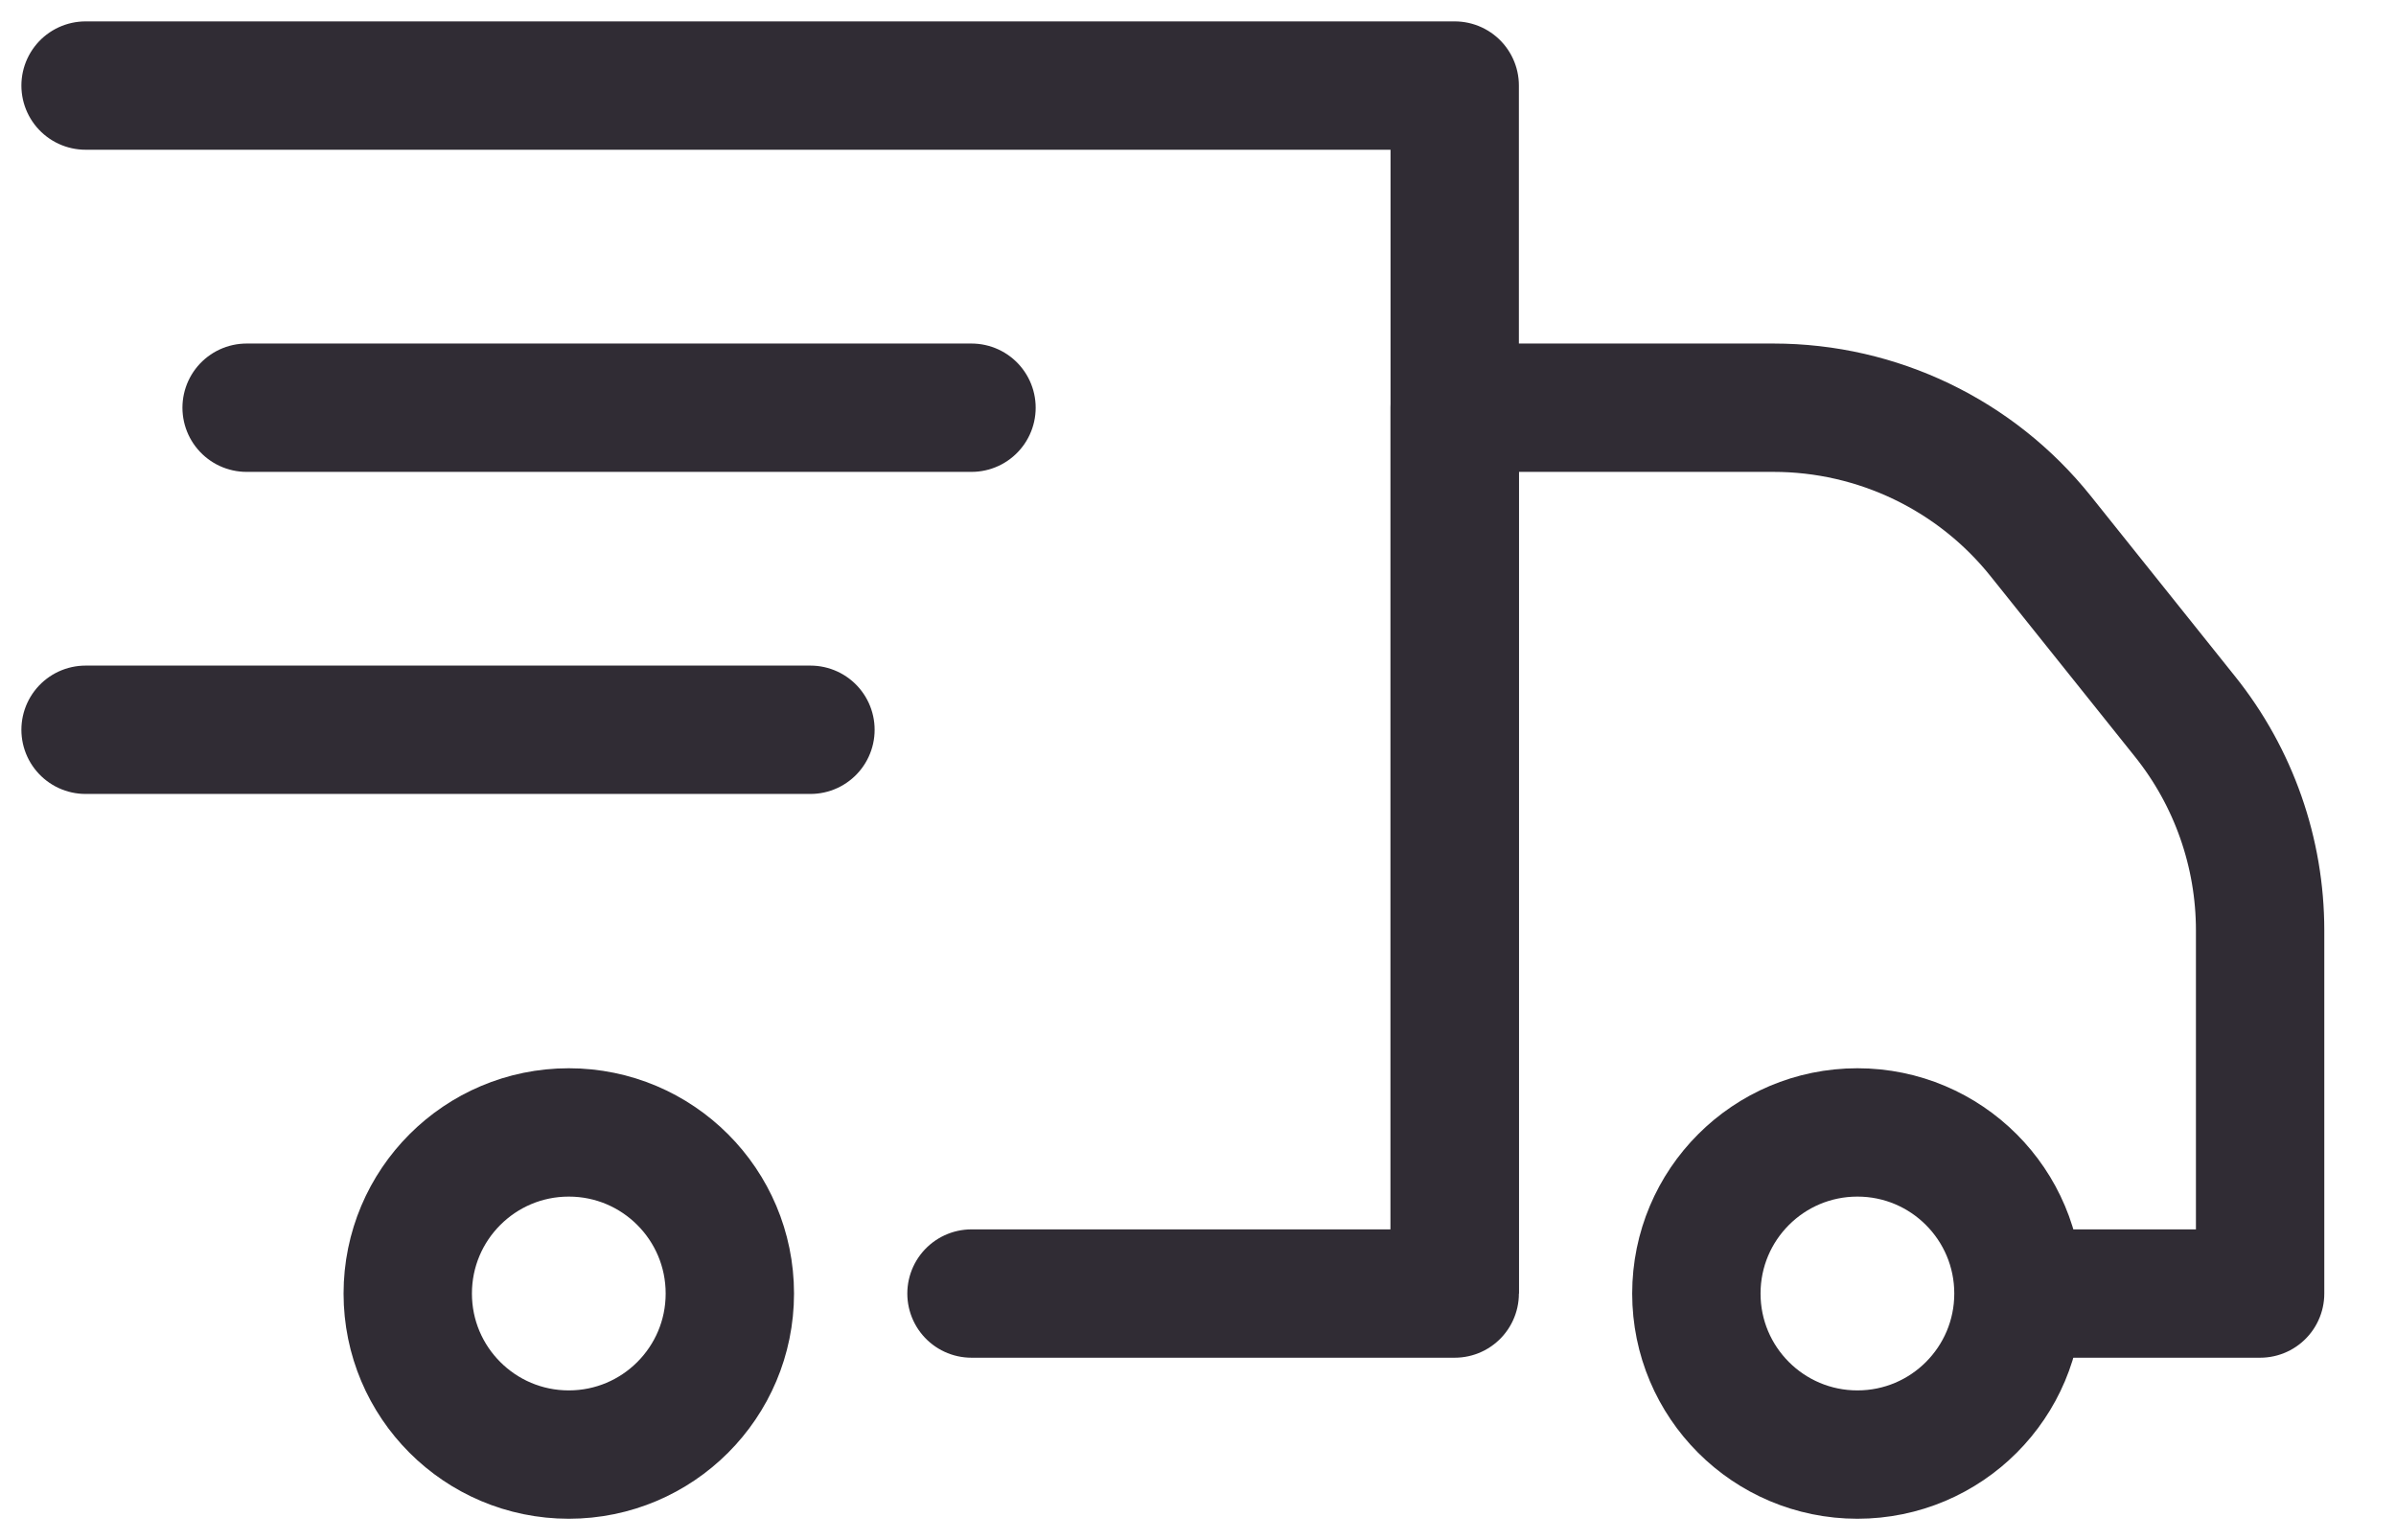
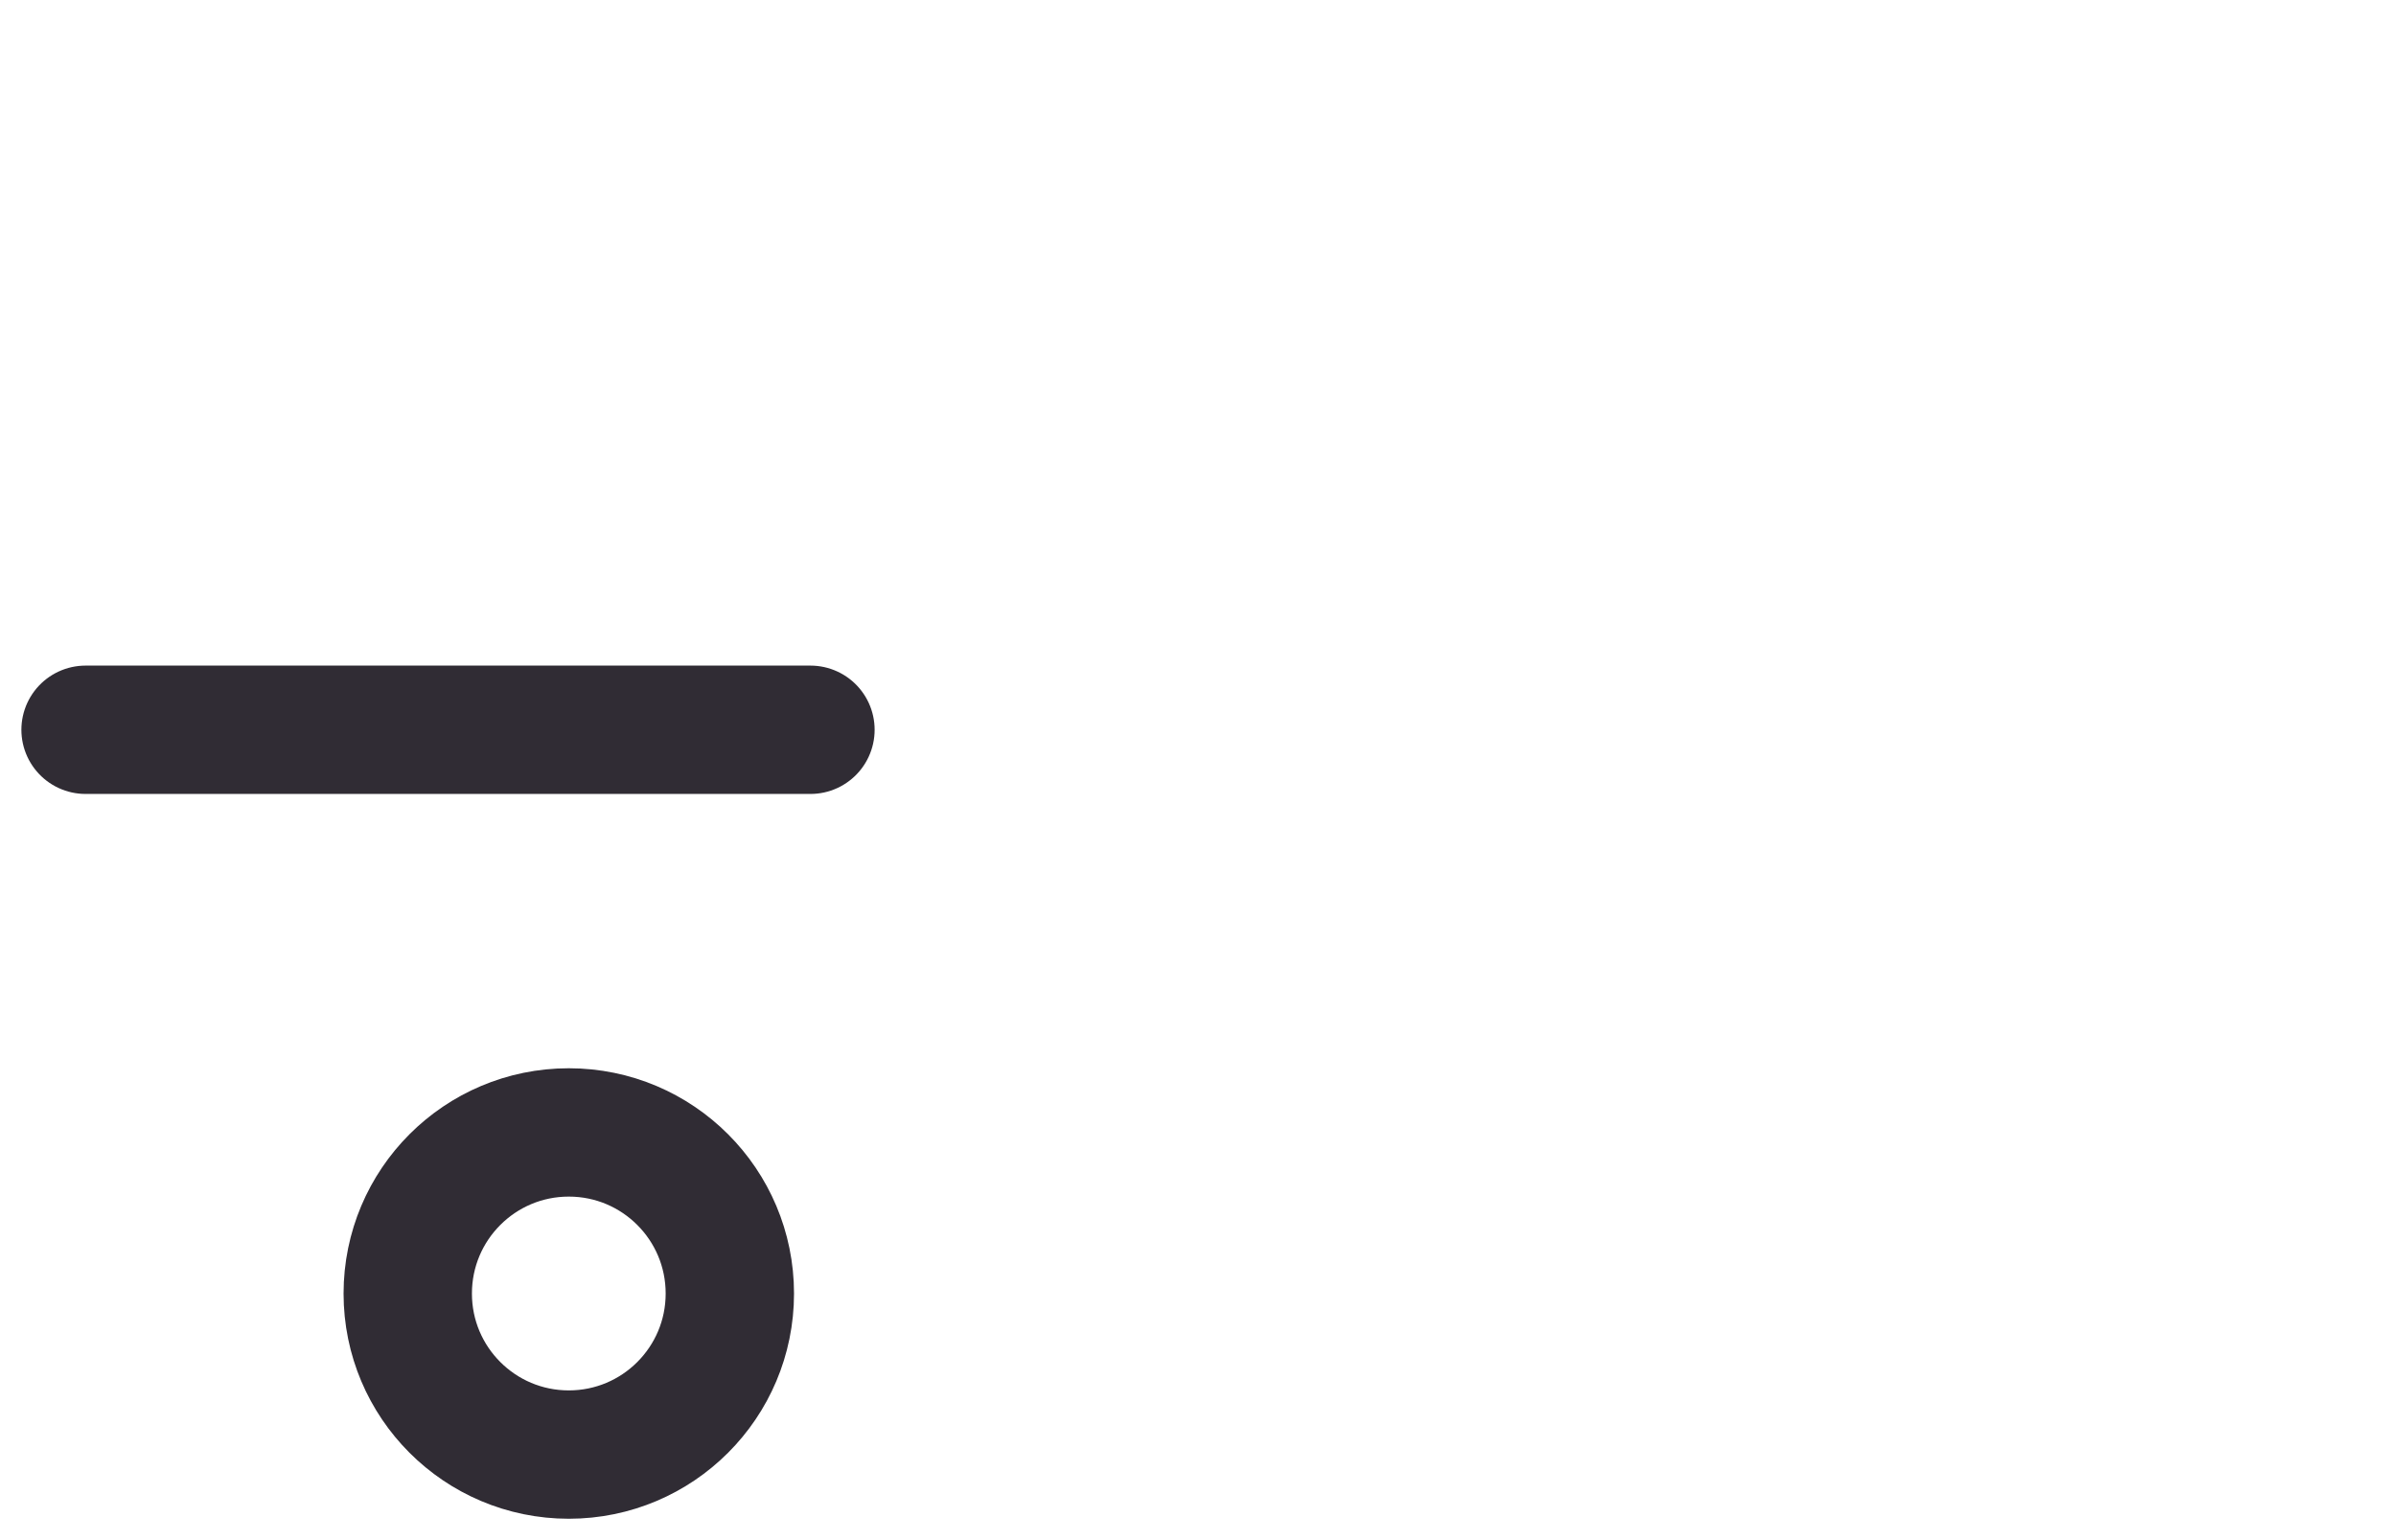
<svg xmlns="http://www.w3.org/2000/svg" width="28" height="18" viewBox="0 0 28 18" fill="none">
-   <path d="M1 1H17V15.118H11.353" stroke="#302C34" stroke-width="1.5" stroke-miterlimit="10" stroke-linecap="round" stroke-linejoin="round" />
-   <path d="M21.706 17C22.746 17 23.588 16.157 23.588 15.118C23.588 14.078 22.746 13.235 21.706 13.235C20.666 13.235 19.824 14.078 19.824 15.118C19.824 16.157 20.666 17 21.706 17Z" stroke="#302C34" stroke-width="1.5" stroke-miterlimit="10" stroke-linejoin="round" />
  <path d="M6.647 17C7.687 17 8.529 16.157 8.529 15.118C8.529 14.078 7.687 13.235 6.647 13.235C5.607 13.235 4.765 14.078 4.765 15.118C4.765 16.157 5.607 17 6.647 17Z" stroke="#302C34" stroke-width="1.5" stroke-miterlimit="10" stroke-linejoin="round" />
-   <path d="M17 15.118V4.765H20.725C21.94 4.765 23.089 5.317 23.848 6.266L25.535 8.375C26.103 9.084 26.412 9.966 26.412 10.874V15.118H23.588" stroke="#302C34" stroke-width="1.5" stroke-miterlimit="10" stroke-linejoin="round" />
-   <path d="M2.882 4.765H11.353" stroke="#302C34" stroke-width="1.5" stroke-miterlimit="10" stroke-linecap="round" stroke-linejoin="round" />
  <path d="M1 8.529H9.471" stroke="#302C34" stroke-width="1.5" stroke-miterlimit="10" stroke-linecap="round" stroke-linejoin="round" />
</svg>